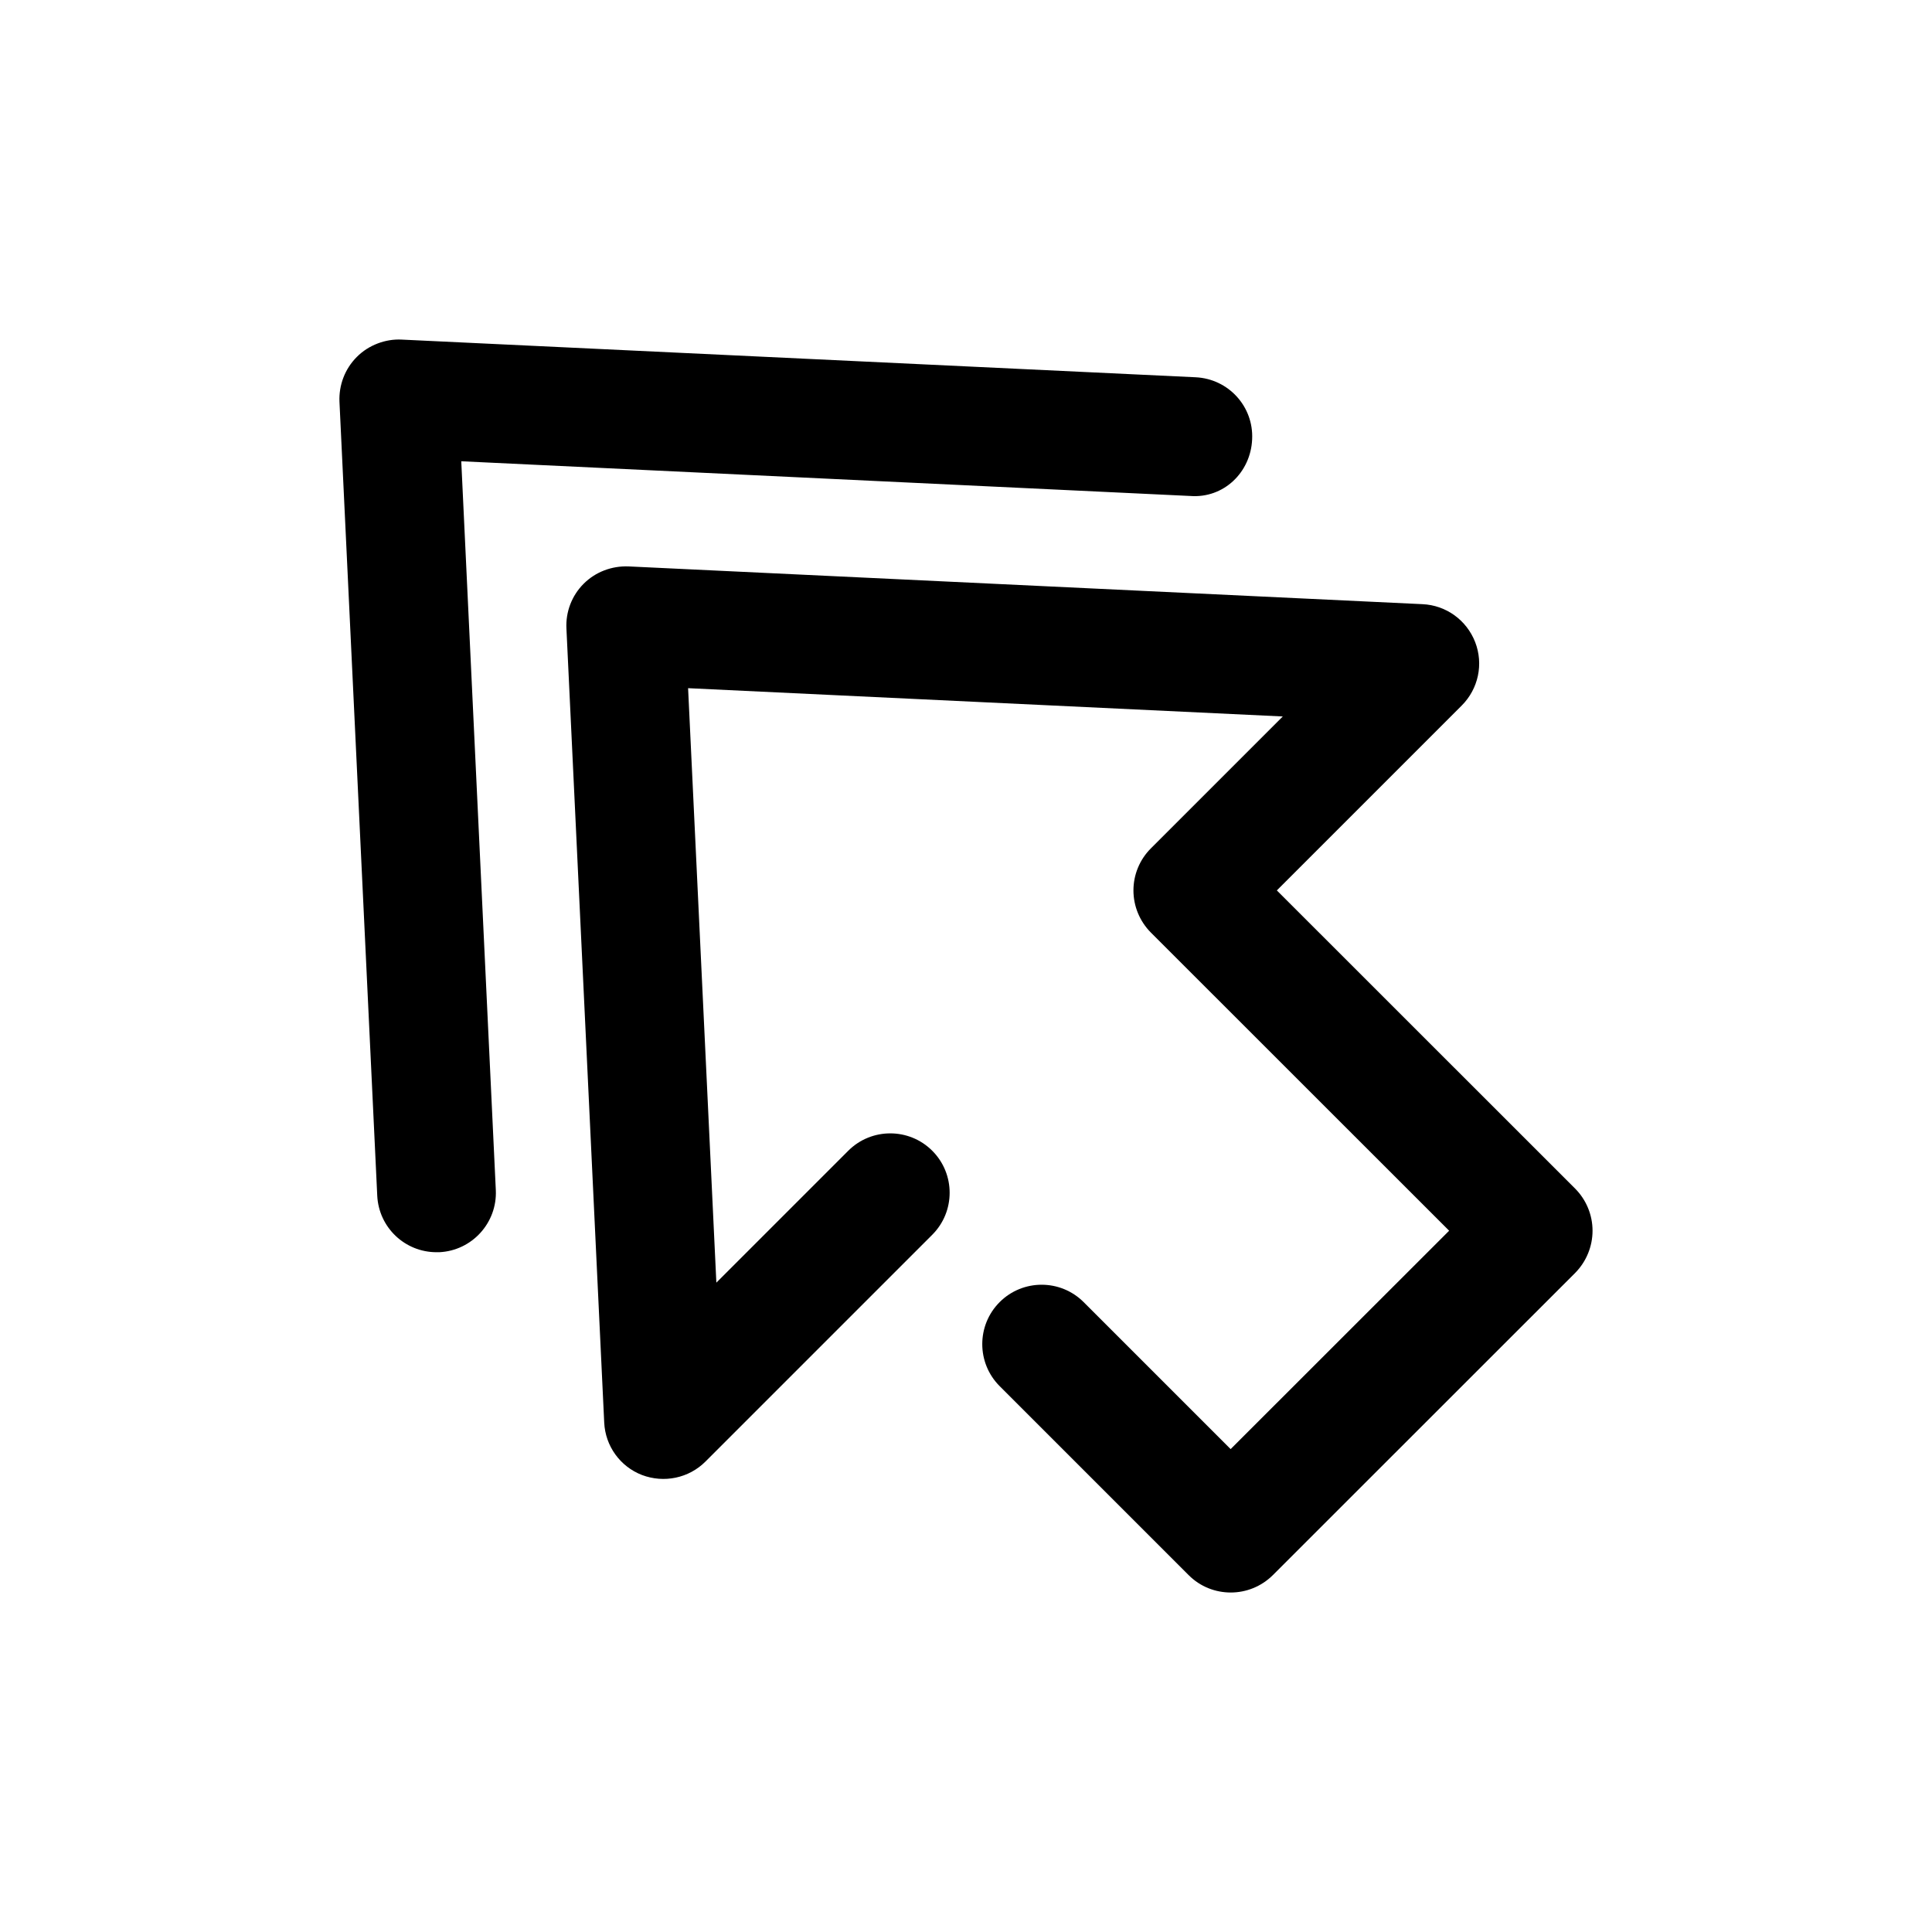
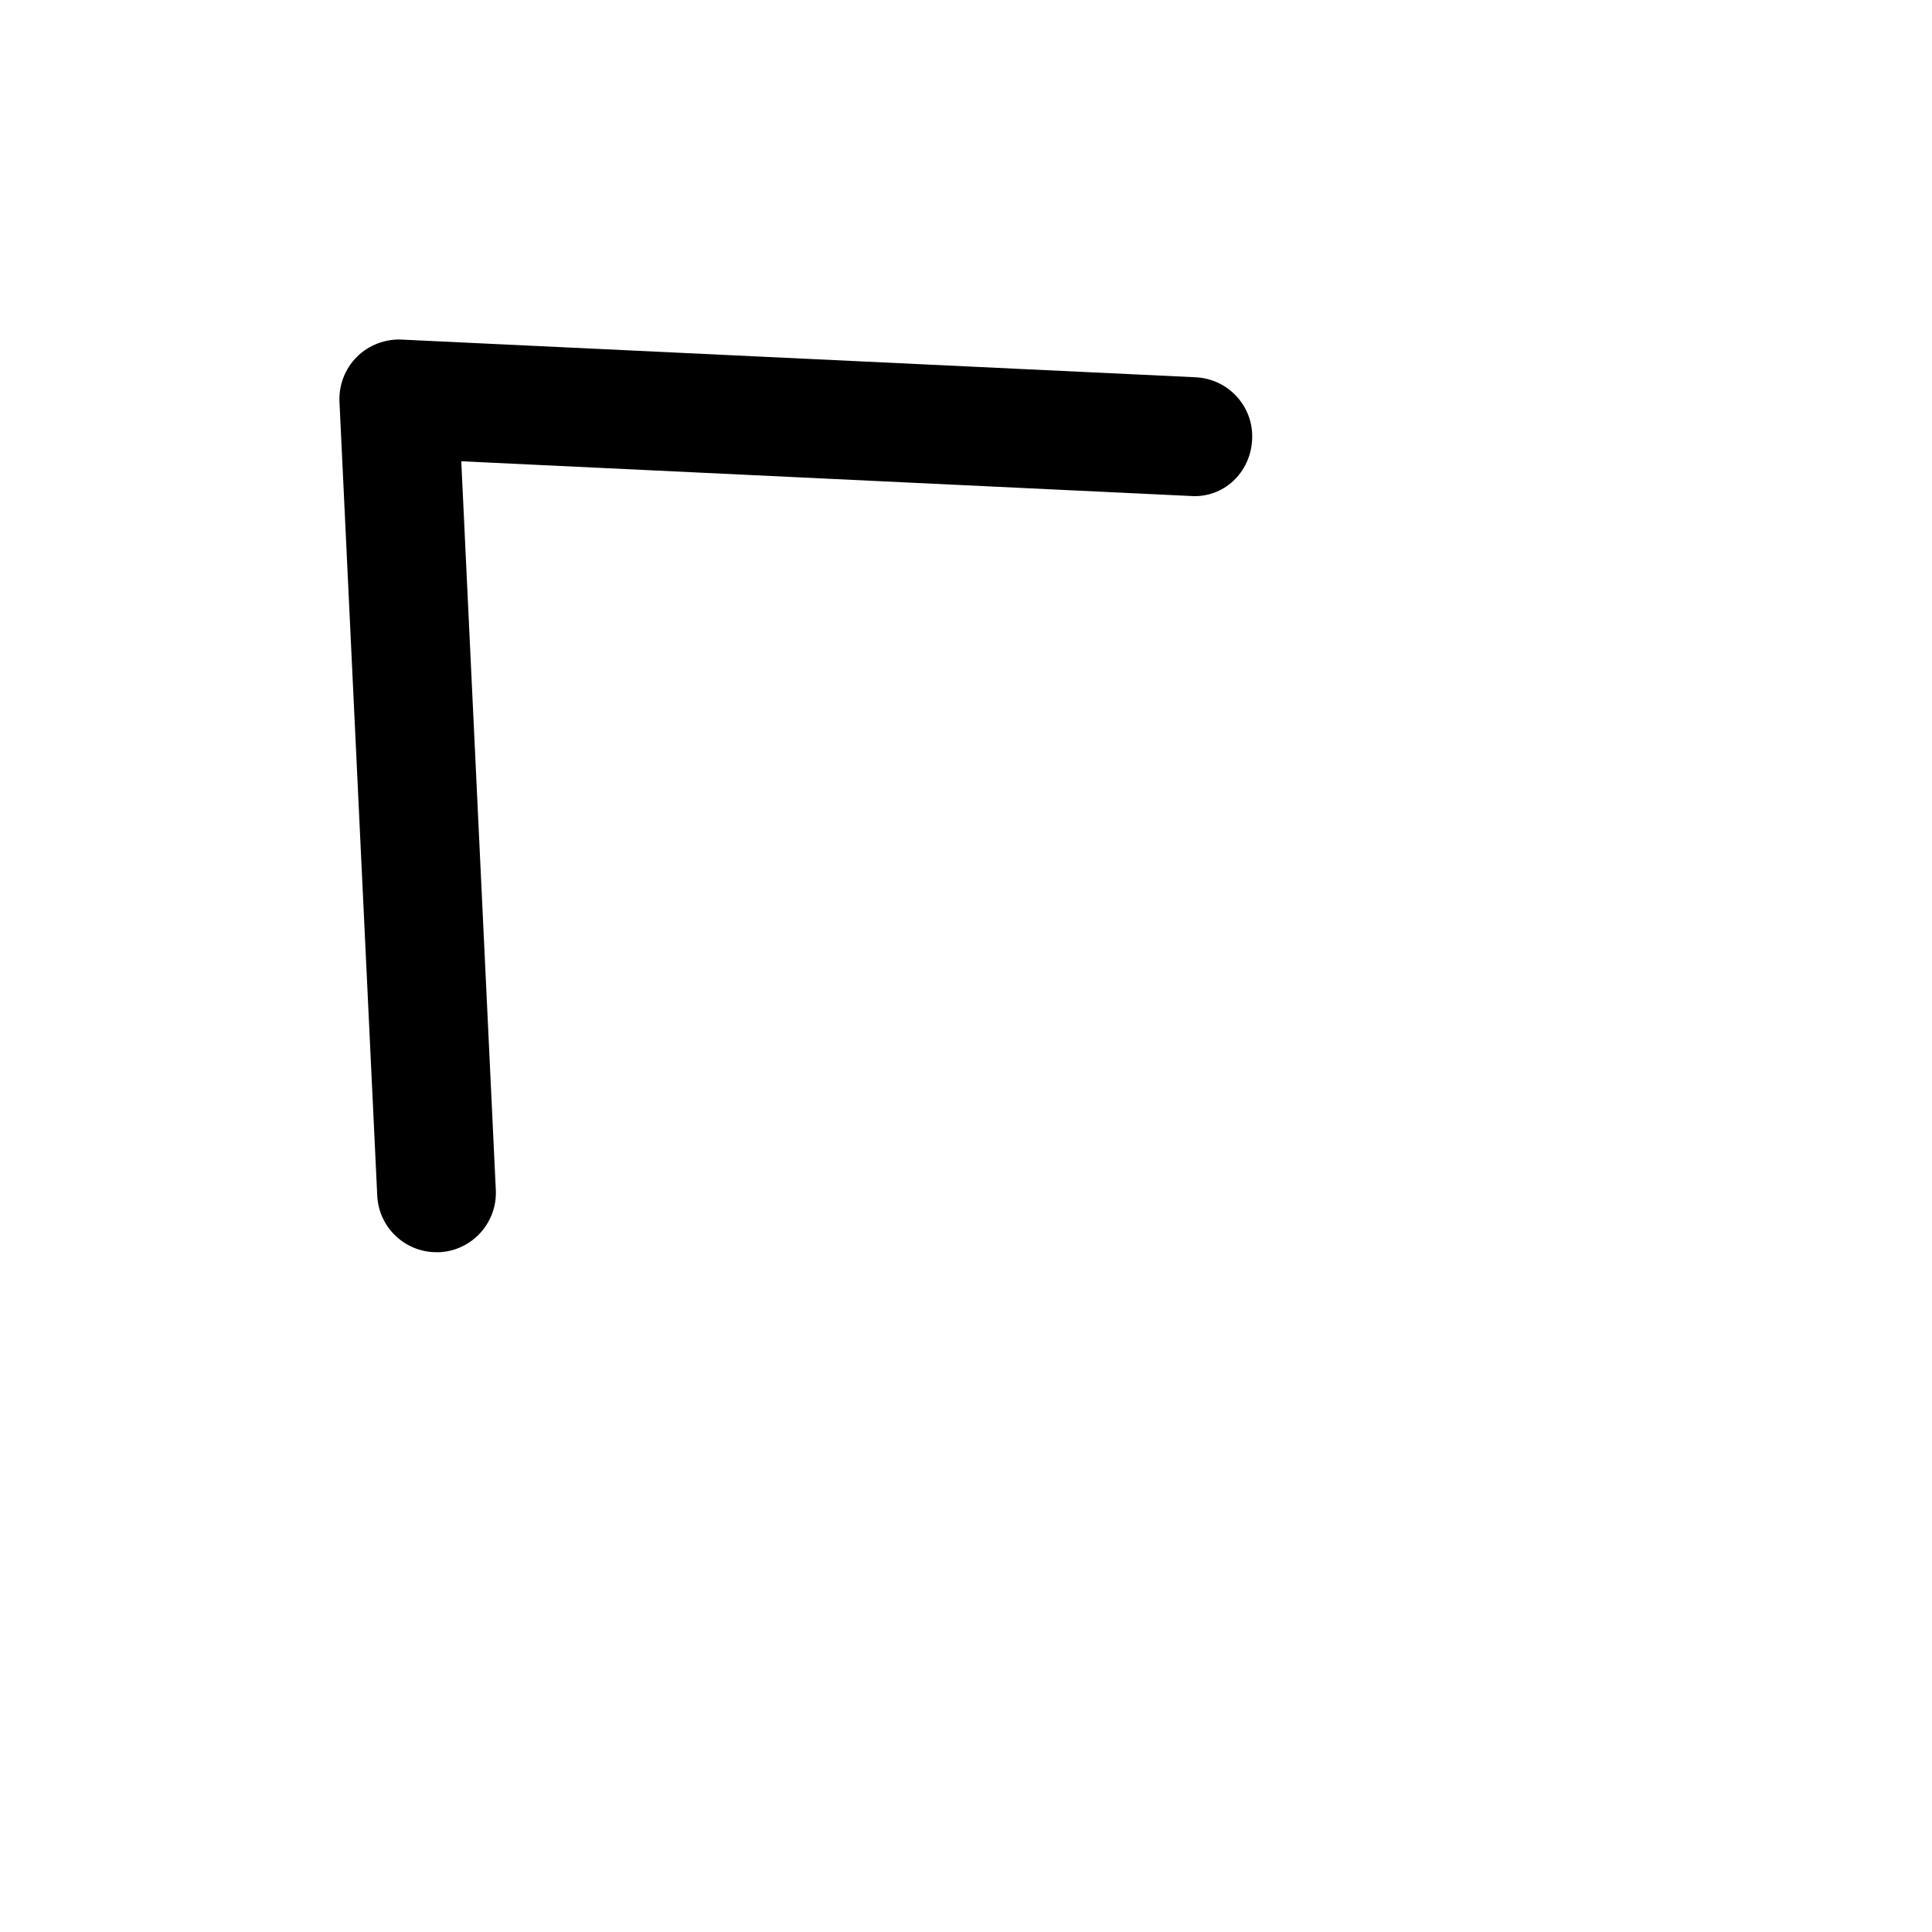
<svg xmlns="http://www.w3.org/2000/svg" fill="#000000" width="800px" height="800px" version="1.1" viewBox="144 144 512 512">
  <g>
-     <path d="m566.04 470.15c0-4.188-1.668-8.188-4.598-11.148l-79.066-79.035 48.996-48.996c4.41-4.41 5.824-10.988 3.559-16.816-2.266-5.824-7.715-9.762-13.949-10.043l-210.44-10.008c-4.406-0.16-8.719 1.445-11.871 4.598-3.148 3.148-4.785 7.461-4.562 11.871l10.012 210.4c0.285 6.234 4.219 11.684 10.012 13.918 5.824 2.203 12.406 0.852 16.816-3.559l60.109-60.109c6.141-6.141 6.141-16.121 0-22.262-6.141-6.141-16.121-6.141-22.262 0l-34.953 34.953-7.492-157.54 157.6 7.496-34.953 34.953c-2.957 2.957-4.625 6.957-4.625 11.145s1.668 8.188 4.598 11.148l79.066 79.035-57.906 57.875-38.953-38.953c-6.141-6.141-16.121-6.141-22.262 0s-6.141 16.121 0 22.262l50.098 50.098c3.086 3.086 7.117 4.598 11.148 4.598s8.062-1.543 11.148-4.598l80.168-80.137c2.926-2.992 4.562-6.992 4.562-11.148z" />
    <path d="m238.56 238.59c-3.148 3.148-4.785 7.461-4.598 11.871l10.012 210.4c0.41 8.438 7.336 14.988 15.711 14.988h0.723c8.691-0.41 15.398-7.809 14.988-16.469l-9.156-193.14 193.15 9.195c8.941 0.691 16.059-6.297 16.438-14.988 0.441-8.691-6.266-16.059-14.988-16.469l-210.41-9.984c-4.219-0.219-8.723 1.418-11.871 4.598z" />
  </g>
</svg>